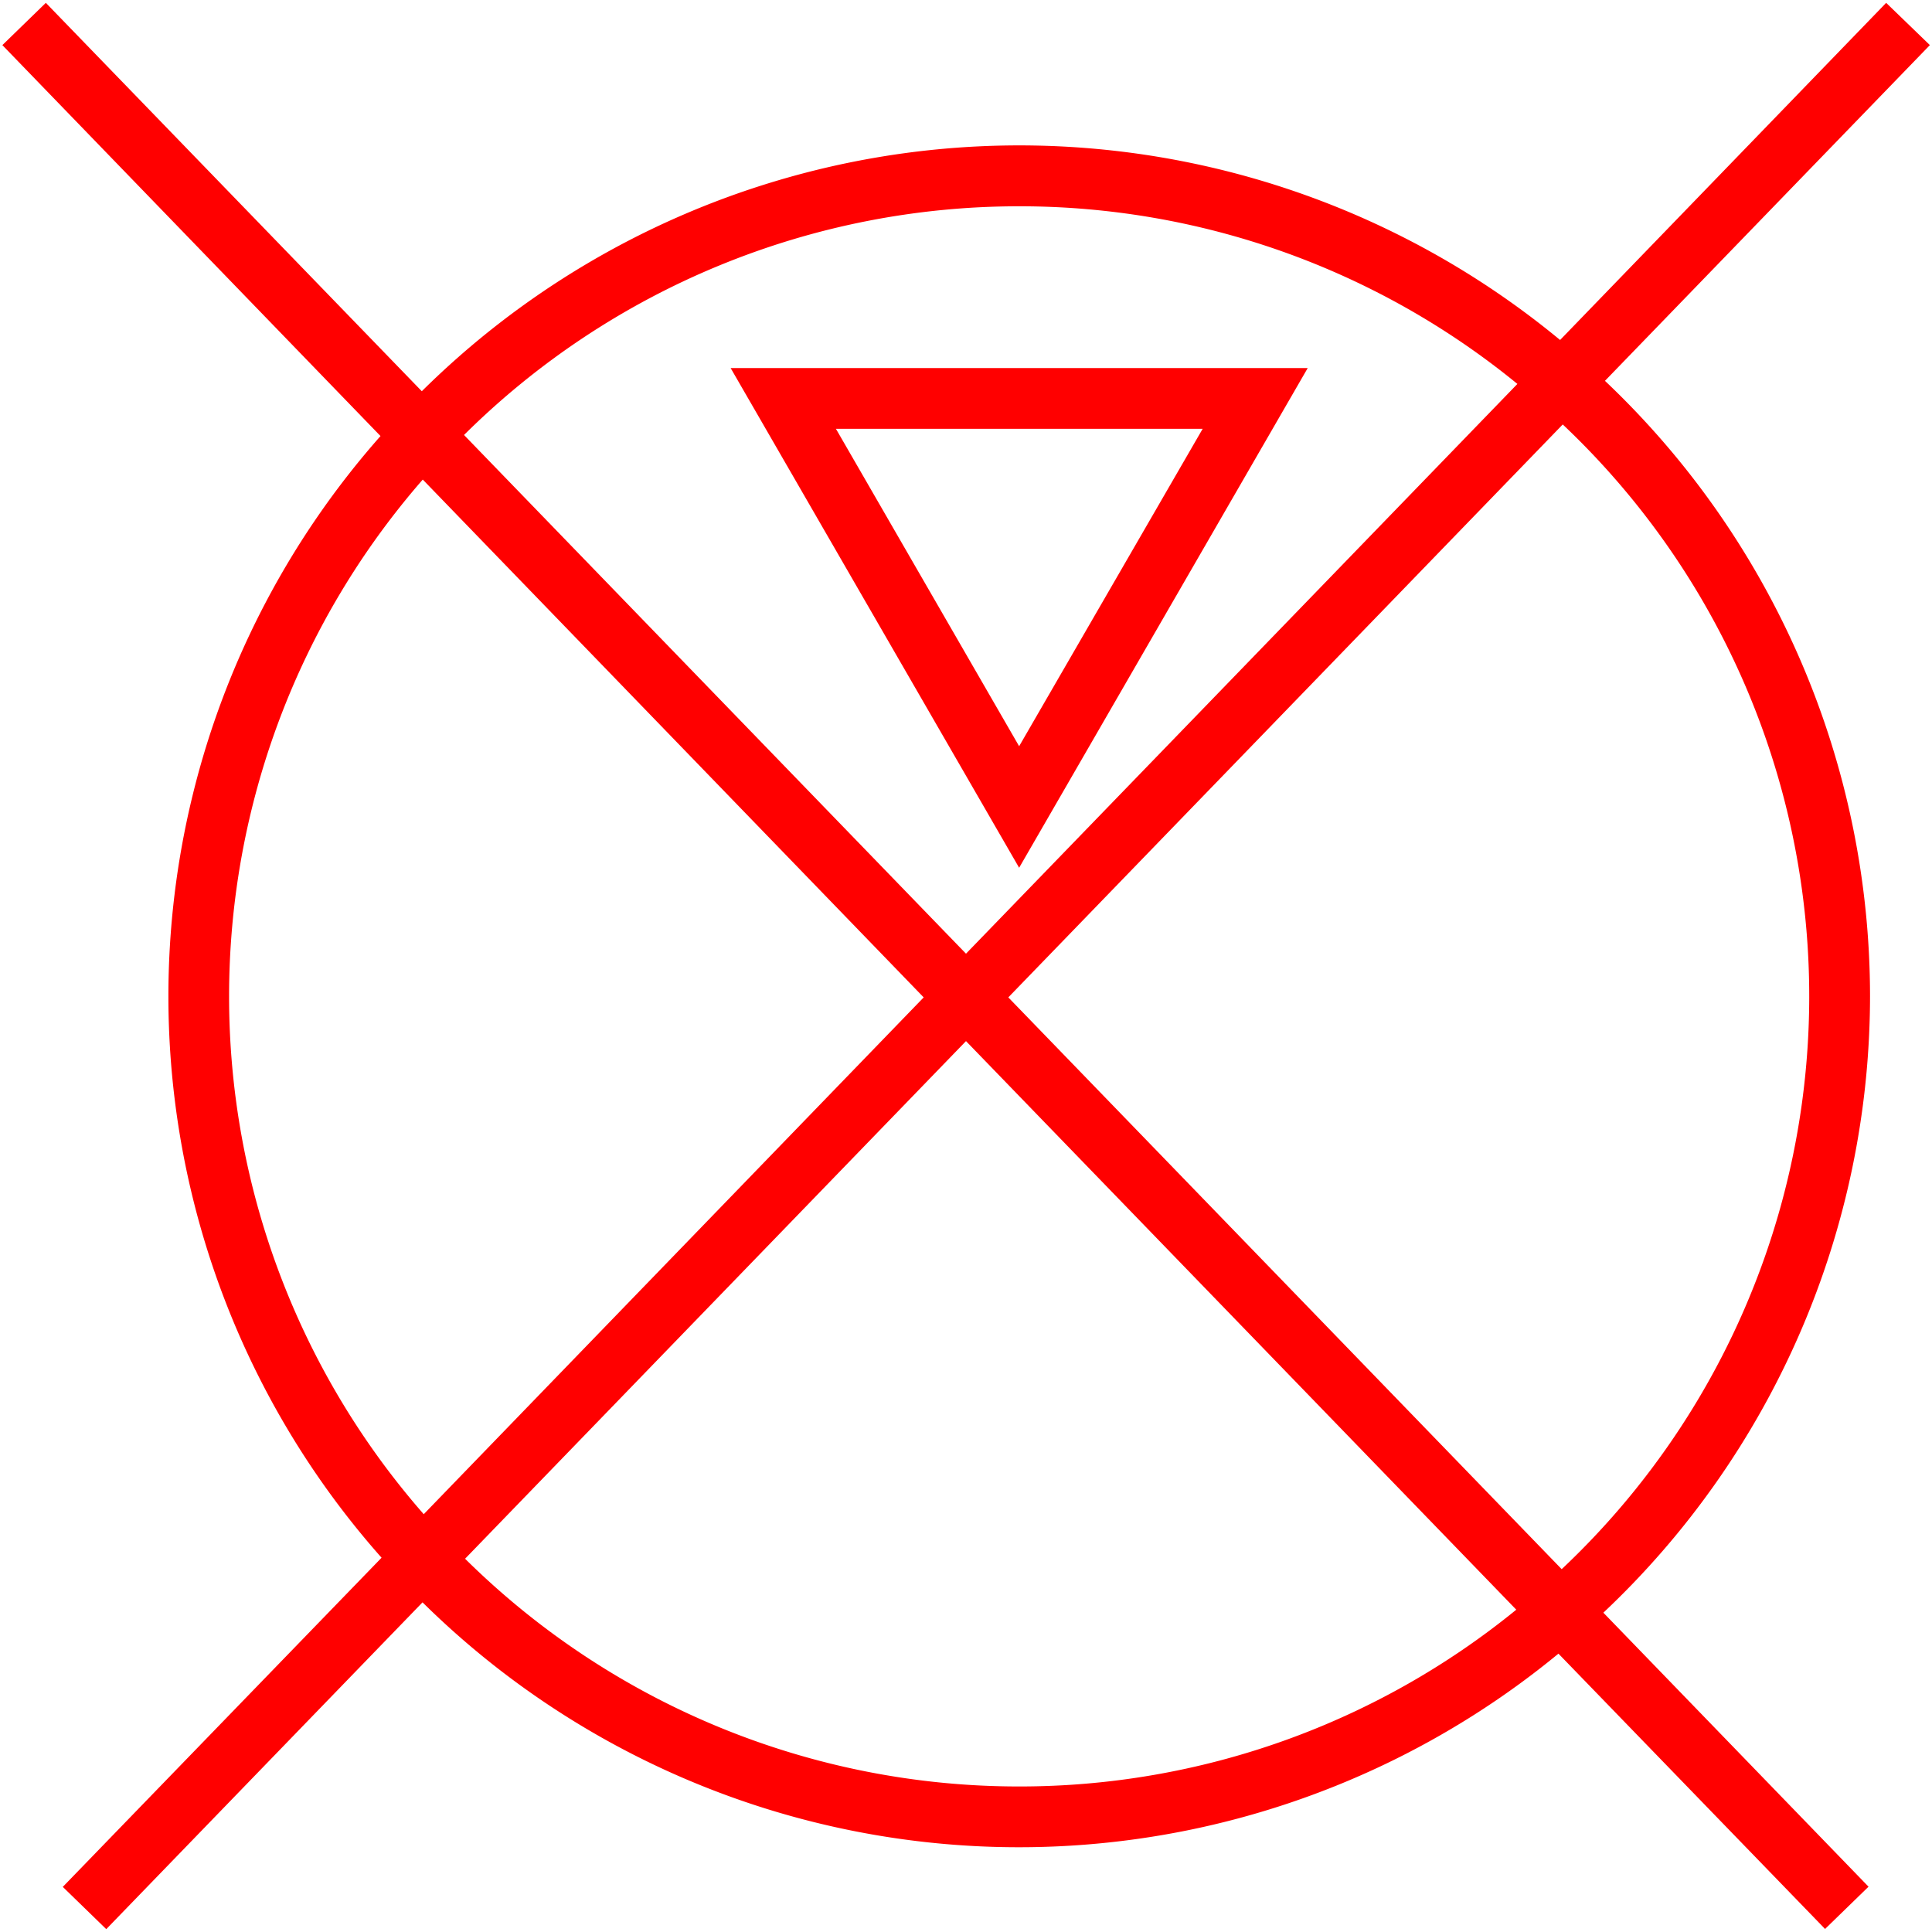
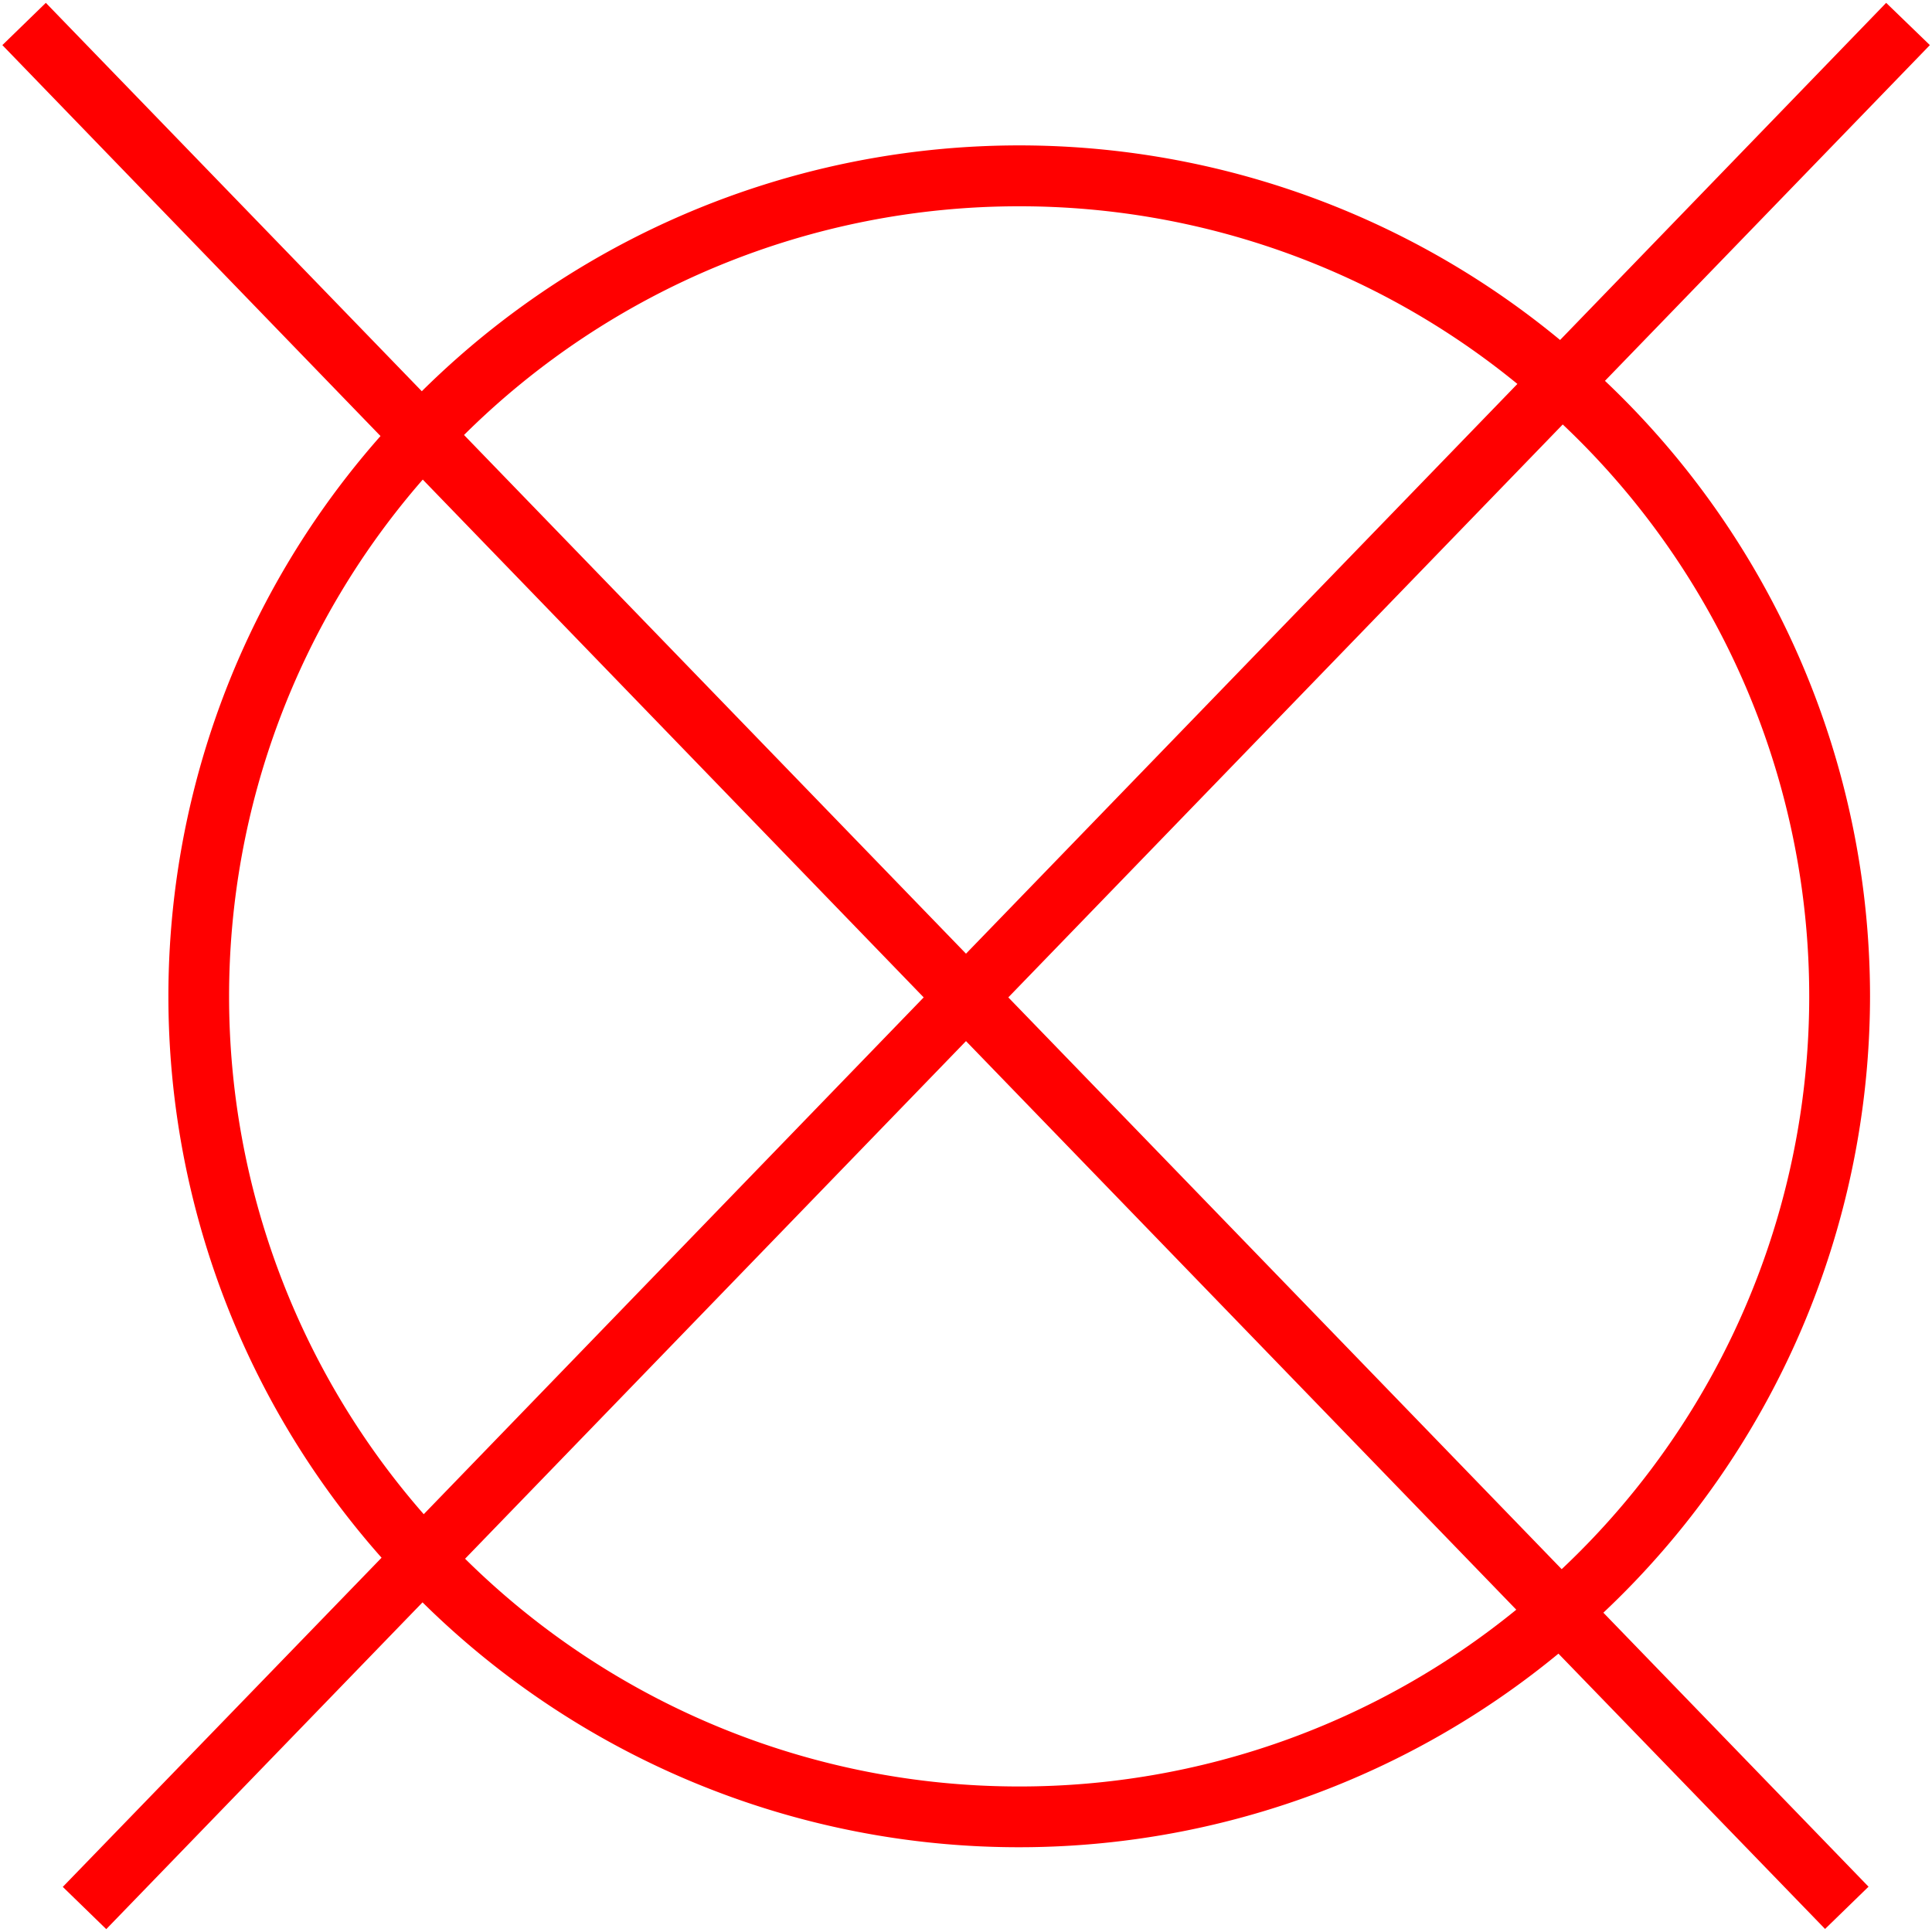
<svg xmlns="http://www.w3.org/2000/svg" id="图层_1" data-name="图层 1" viewBox="0 0 400 400">
  <defs>
    <style>.cls-1{fill:red;}</style>
  </defs>
-   <path class="cls-1" d="M387.17,206.29A175.55,175.55,0,0,0,332.29,78.85L399.56,9.34,390.51.59,323,70.39A175.76,175.76,0,0,0,87.33,81L9.49.59l-9,8.75L78.78,90.28A175.14,175.14,0,0,0,79,322.51L13,390.66l9,8.75,65.48-67.66a175.7,175.7,0,0,0,235.18,10.62l55.2,57,9-8.75-54.9-56.73A175.52,175.52,0,0,0,387.17,206.29ZM211,42.71A162.74,162.74,0,0,1,314.16,79.49L200,197.45,96.07,90.06A163,163,0,0,1,211,42.71ZM47.43,206.29a162.75,162.75,0,0,1,40.1-107L191.24,206.5l-103.51,107A162.72,162.72,0,0,1,47.43,206.29ZM211,369.87A163,163,0,0,1,96.29,322.72L200,215.55,313.93,333.27A162.75,162.75,0,0,1,211,369.87ZM208.76,206.5,323.55,87.88a162.86,162.86,0,0,1-.22,237Z" />
-   <path class="cls-1" d="M270.75,76.2H151.27L211,179.66ZM249,88.78,211,154.5,173.07,88.78Z" />
+   <path class="cls-1" d="M387.17,206.29A175.55,175.55,0,0,0,332.29,78.85L399.56,9.34,390.51.59,323,70.39A175.76,175.76,0,0,0,87.33,81L9.49.59l-9,8.75L78.78,90.28A175.14,175.14,0,0,0,79,322.51L13,390.66l9,8.75,65.48-67.66a175.7,175.7,0,0,0,235.18,10.62l55.2,57,9-8.75-54.9-56.73A175.52,175.52,0,0,0,387.17,206.29ZM211,42.71A162.74,162.74,0,0,1,314.16,79.49L200,197.45,96.07,90.06A163,163,0,0,1,211,42.71ZM47.43,206.29a162.75,162.75,0,0,1,40.1-107L191.24,206.5l-103.51,107A162.72,162.72,0,0,1,47.43,206.29M211,369.87A163,163,0,0,1,96.29,322.72L200,215.55,313.93,333.27A162.75,162.75,0,0,1,211,369.87ZM208.76,206.5,323.55,87.88a162.86,162.86,0,0,1-.22,237Z" />
</svg>